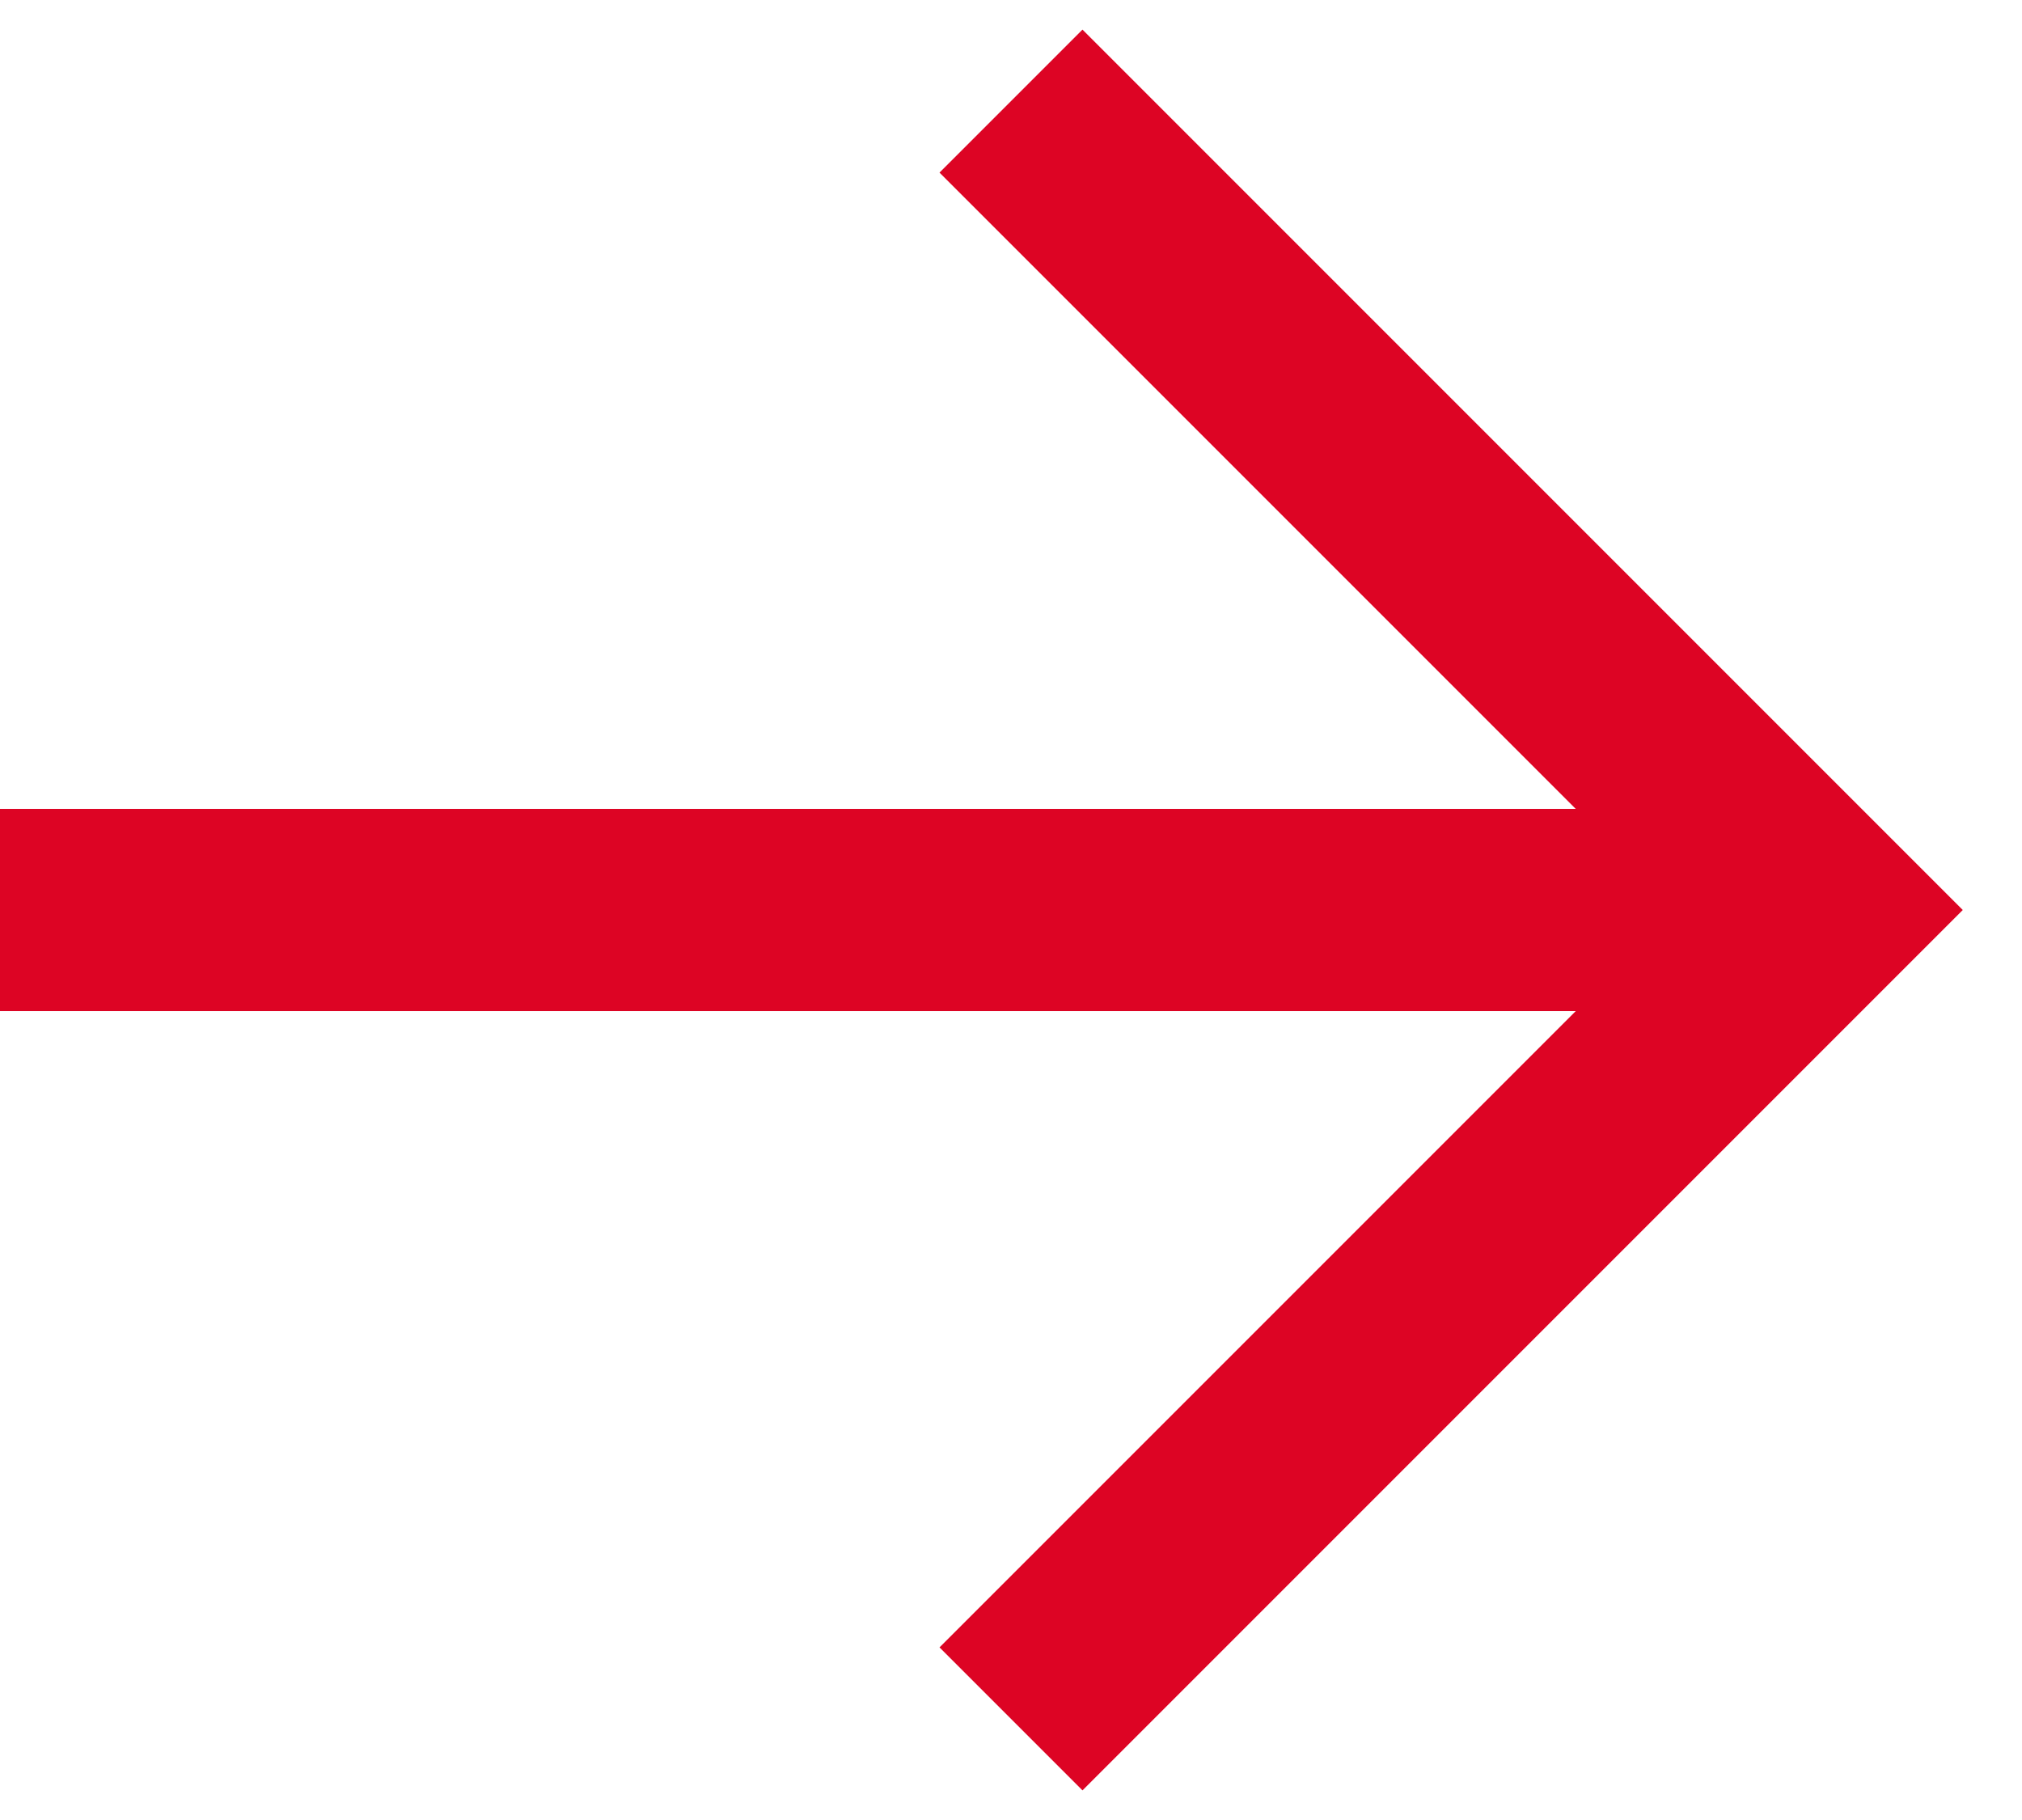
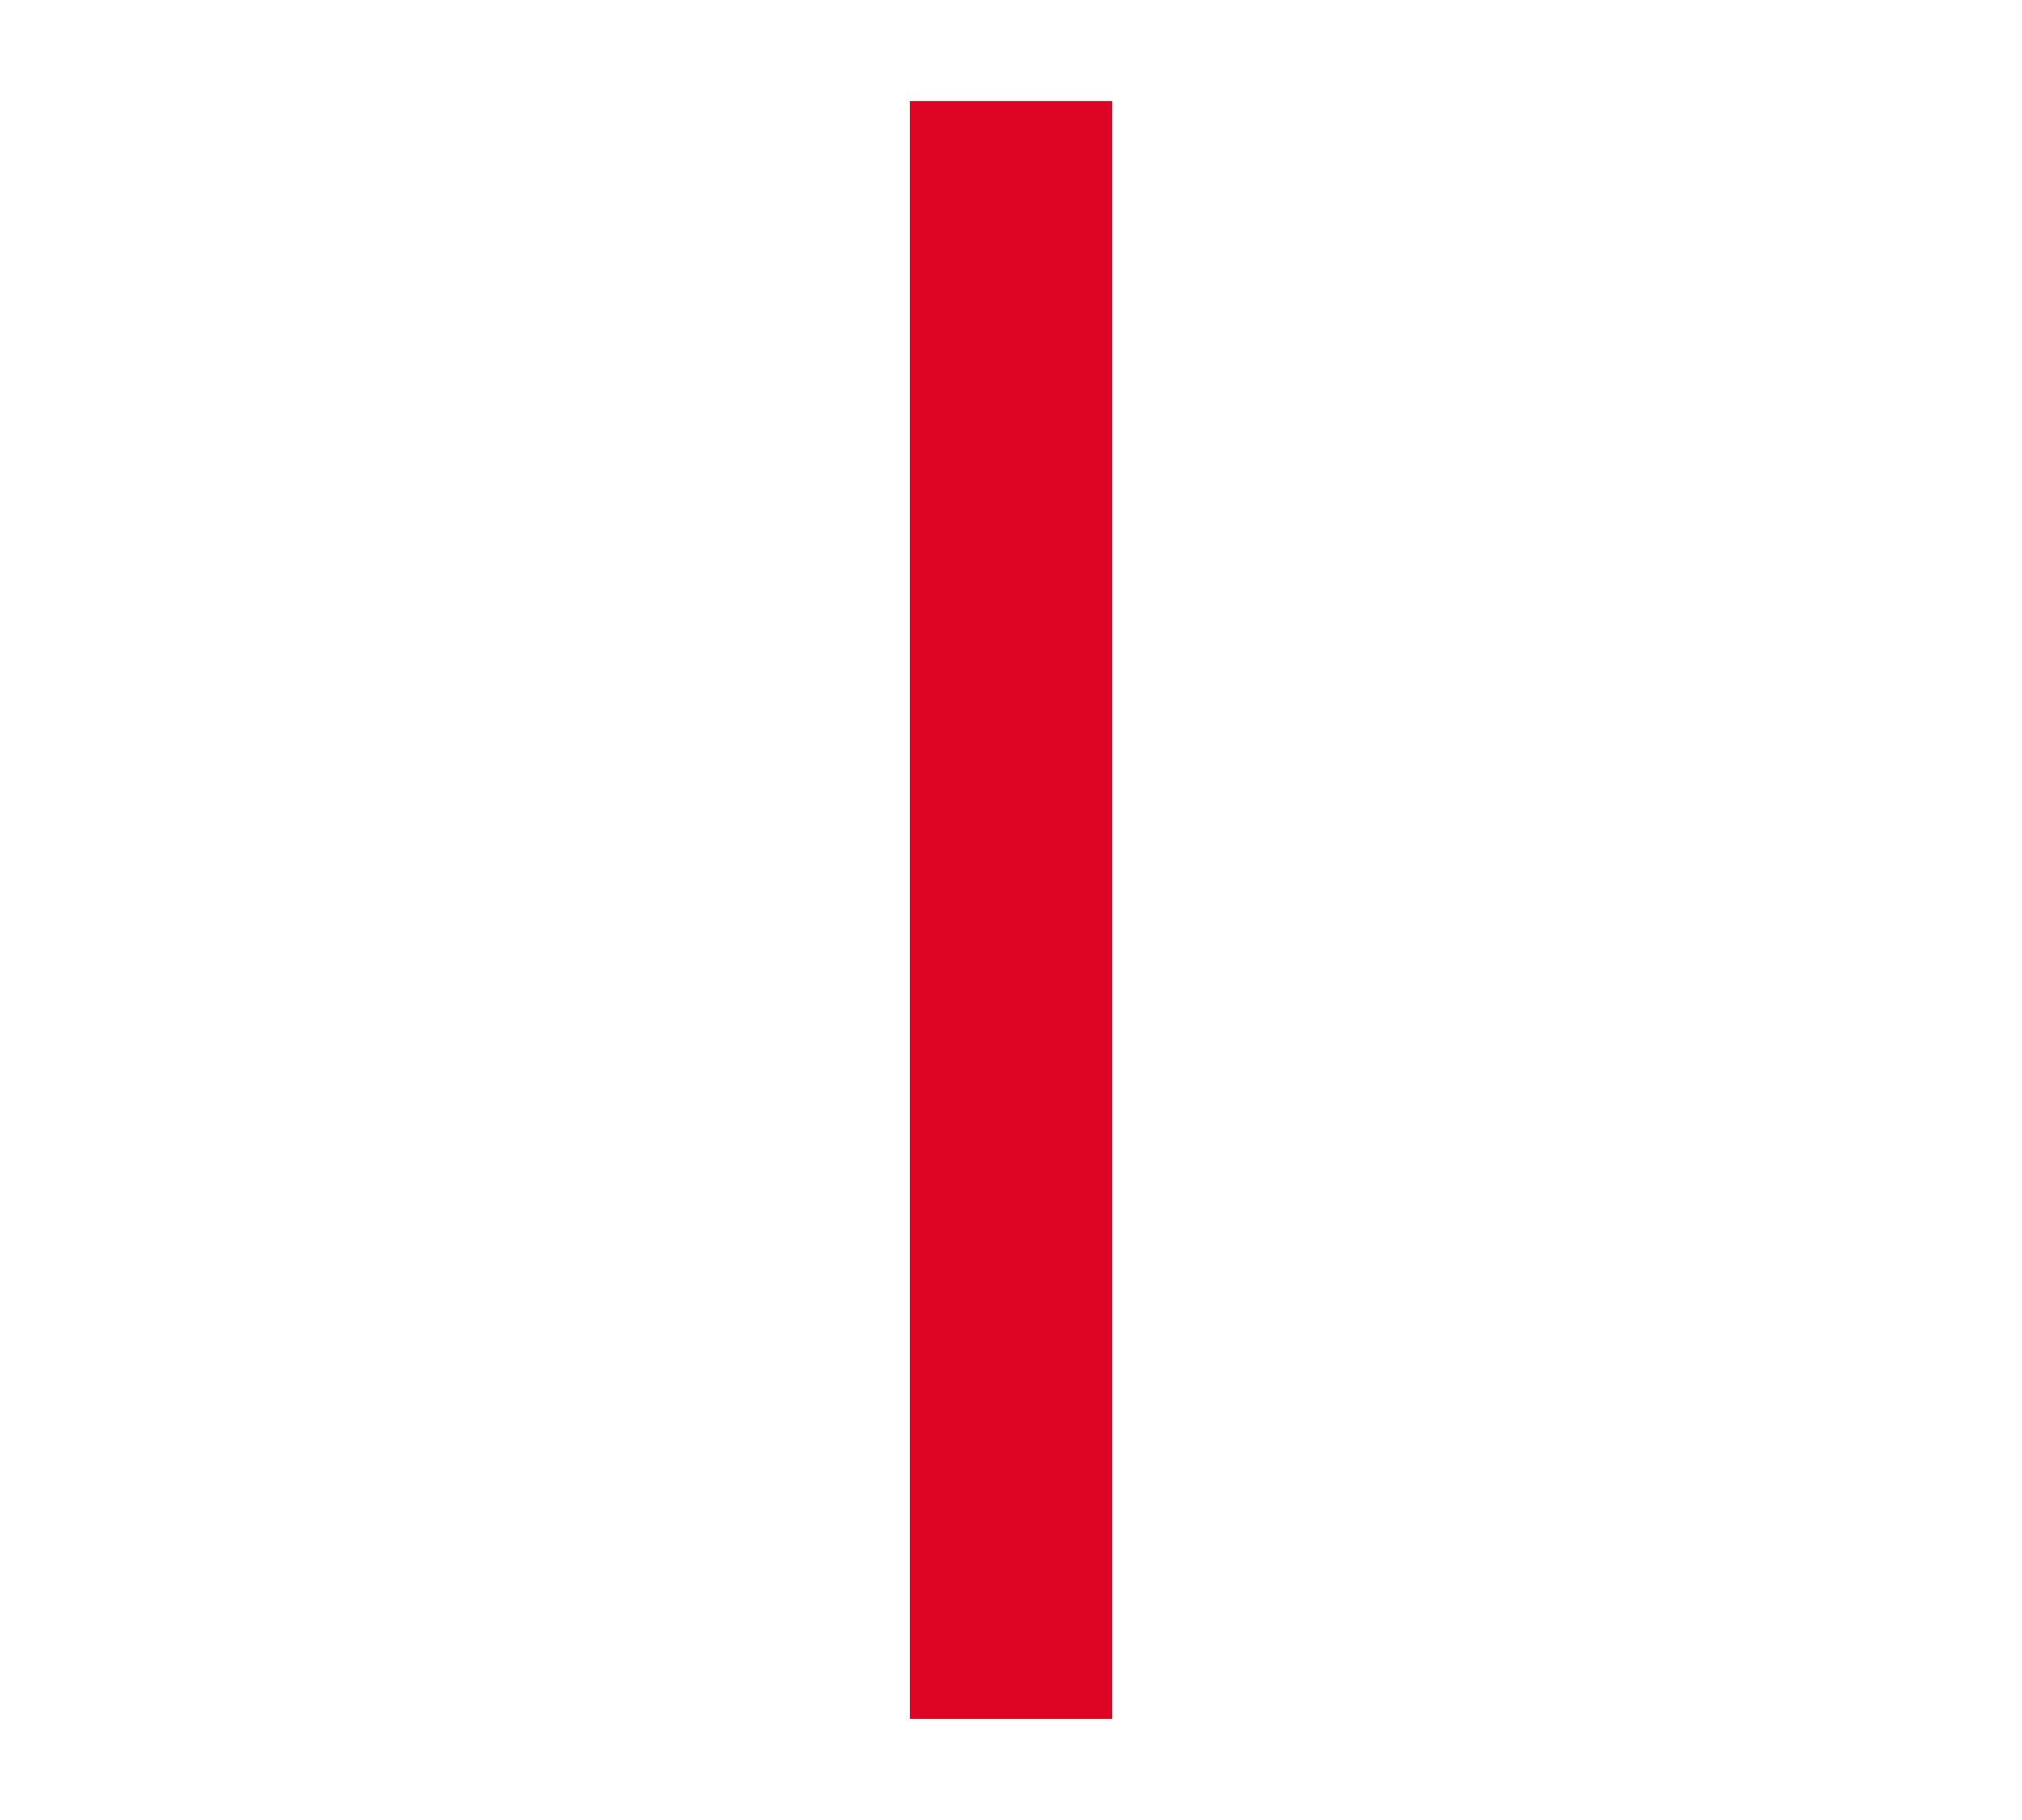
<svg xmlns="http://www.w3.org/2000/svg" width="20" height="18" viewBox="0 0 20 18" fill="none">
-   <path d="M10 1L18 9L10 17" stroke="#DD0424" stroke-width="2" />
-   <path d="M17 9H0" stroke="#DD0424" stroke-width="2" />
+   <path d="M10 1L10 17" stroke="#DD0424" stroke-width="2" />
</svg>